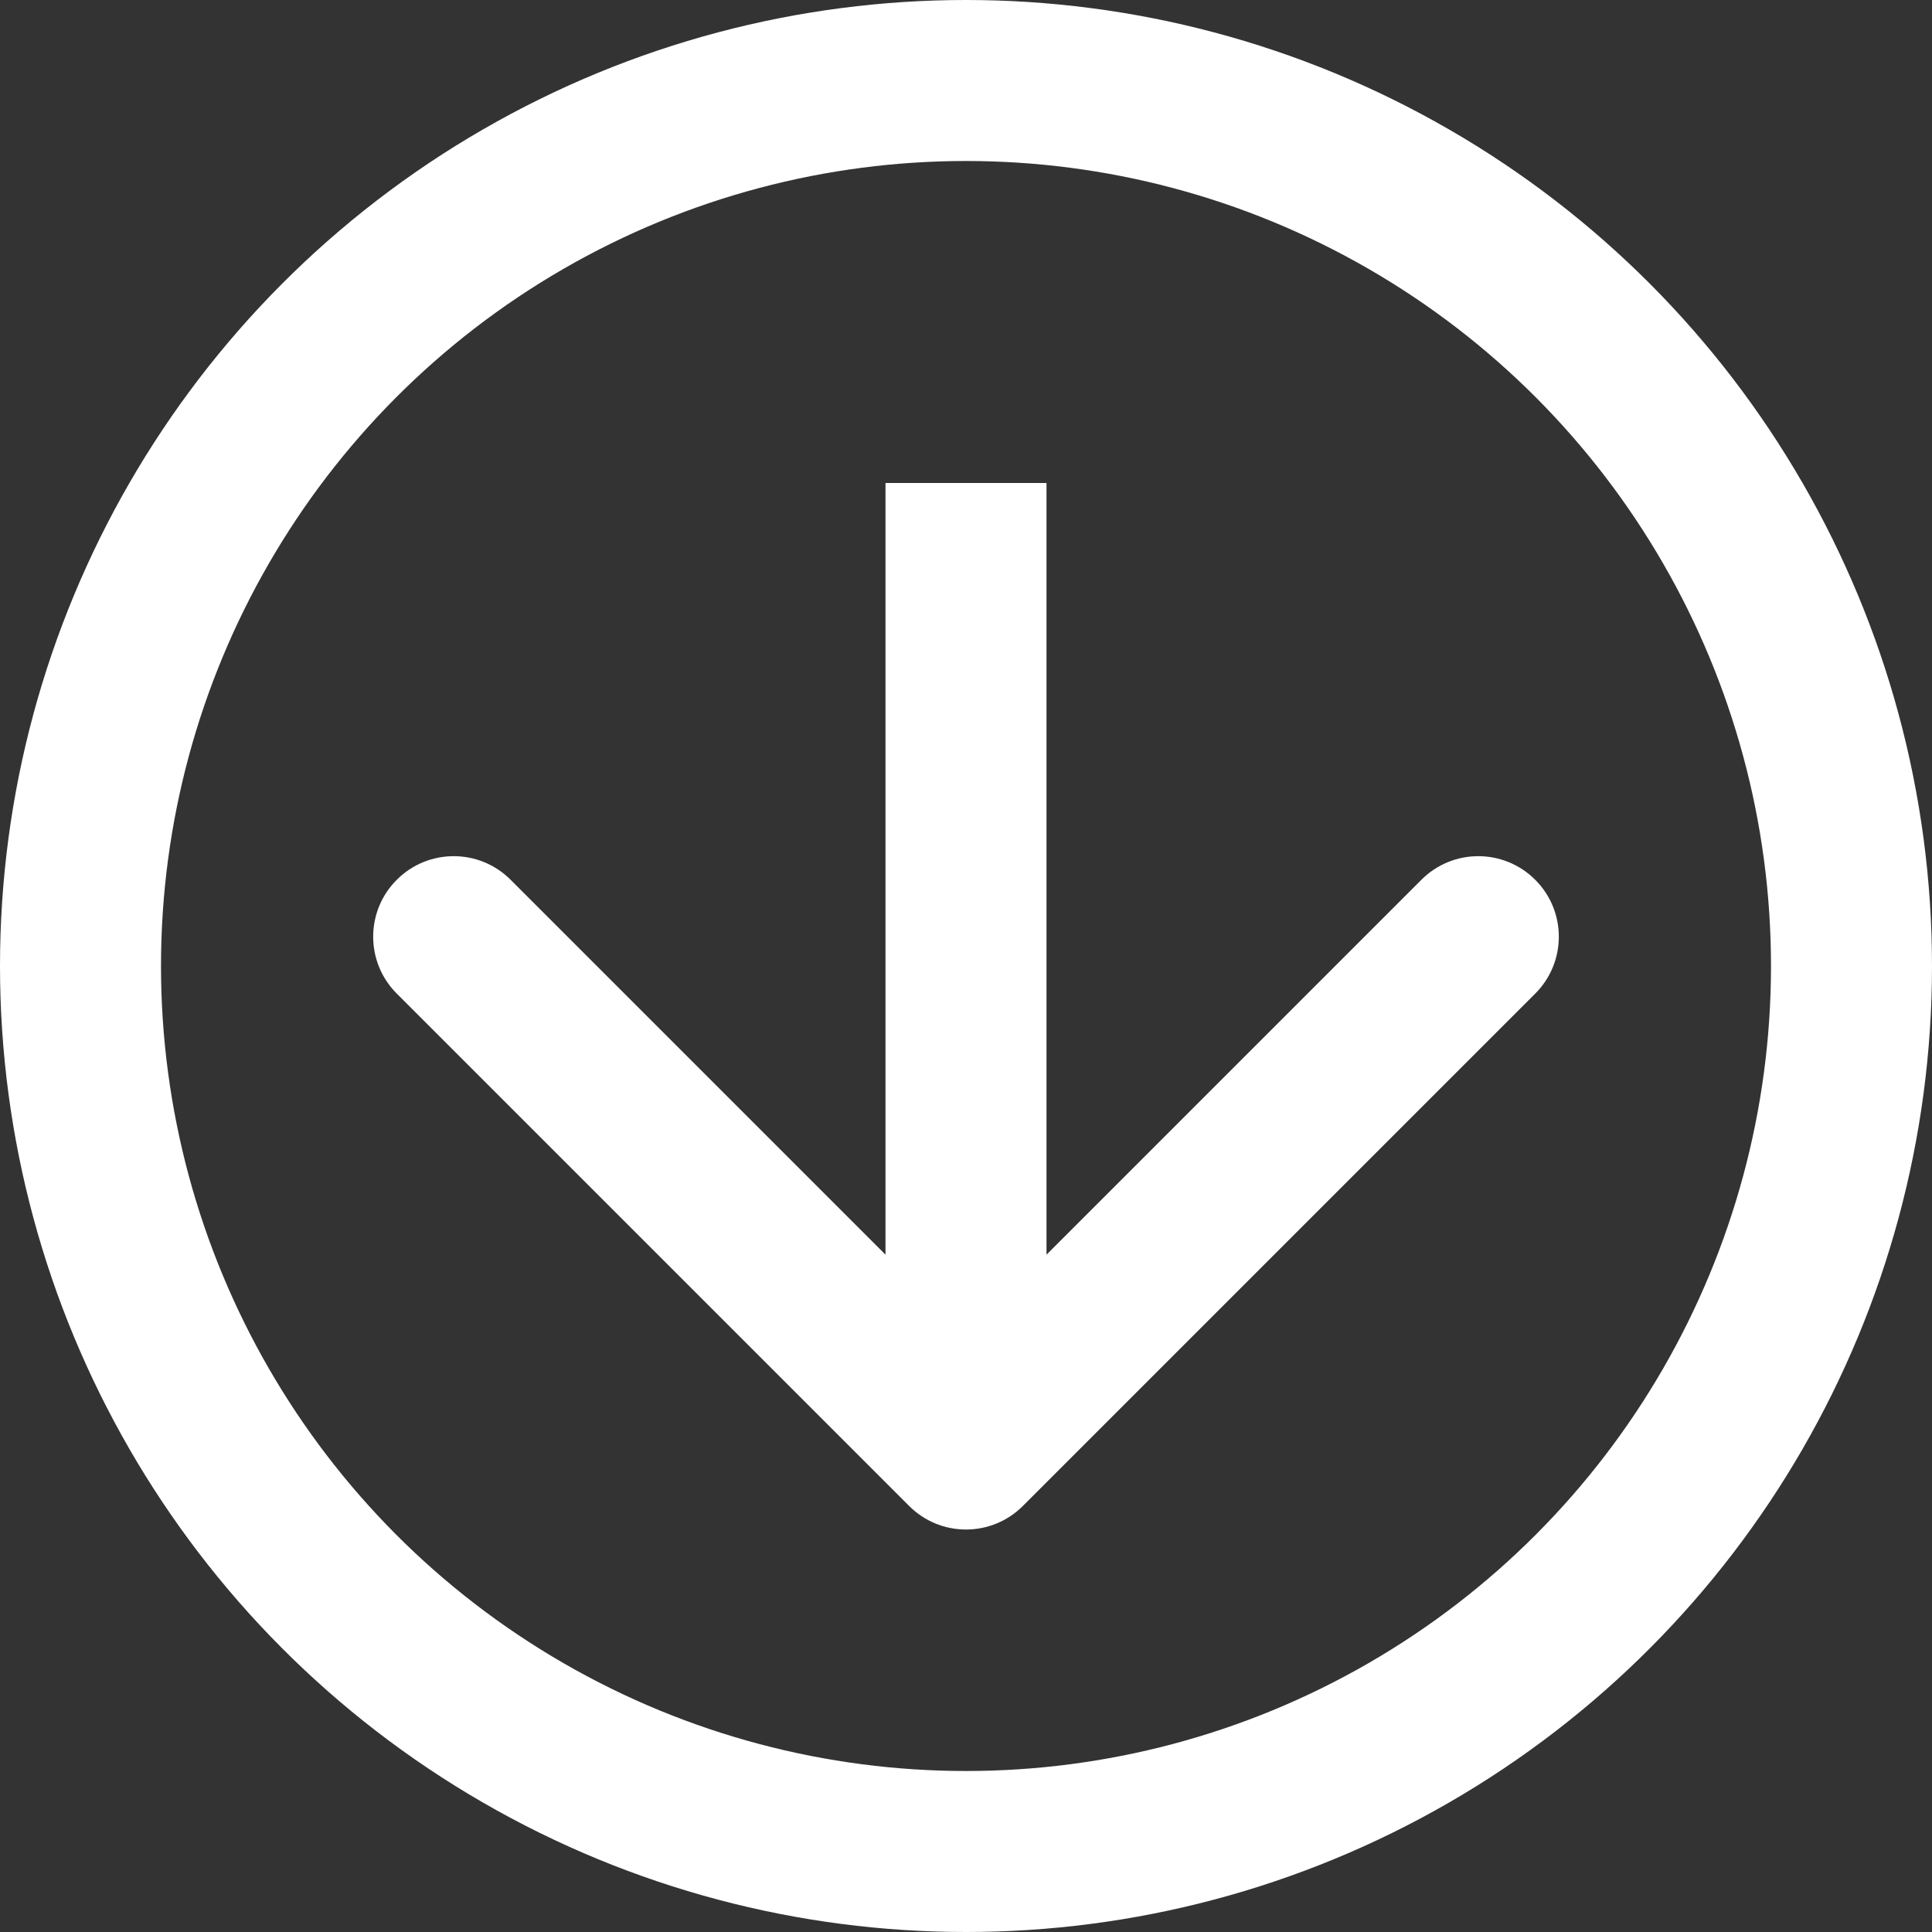
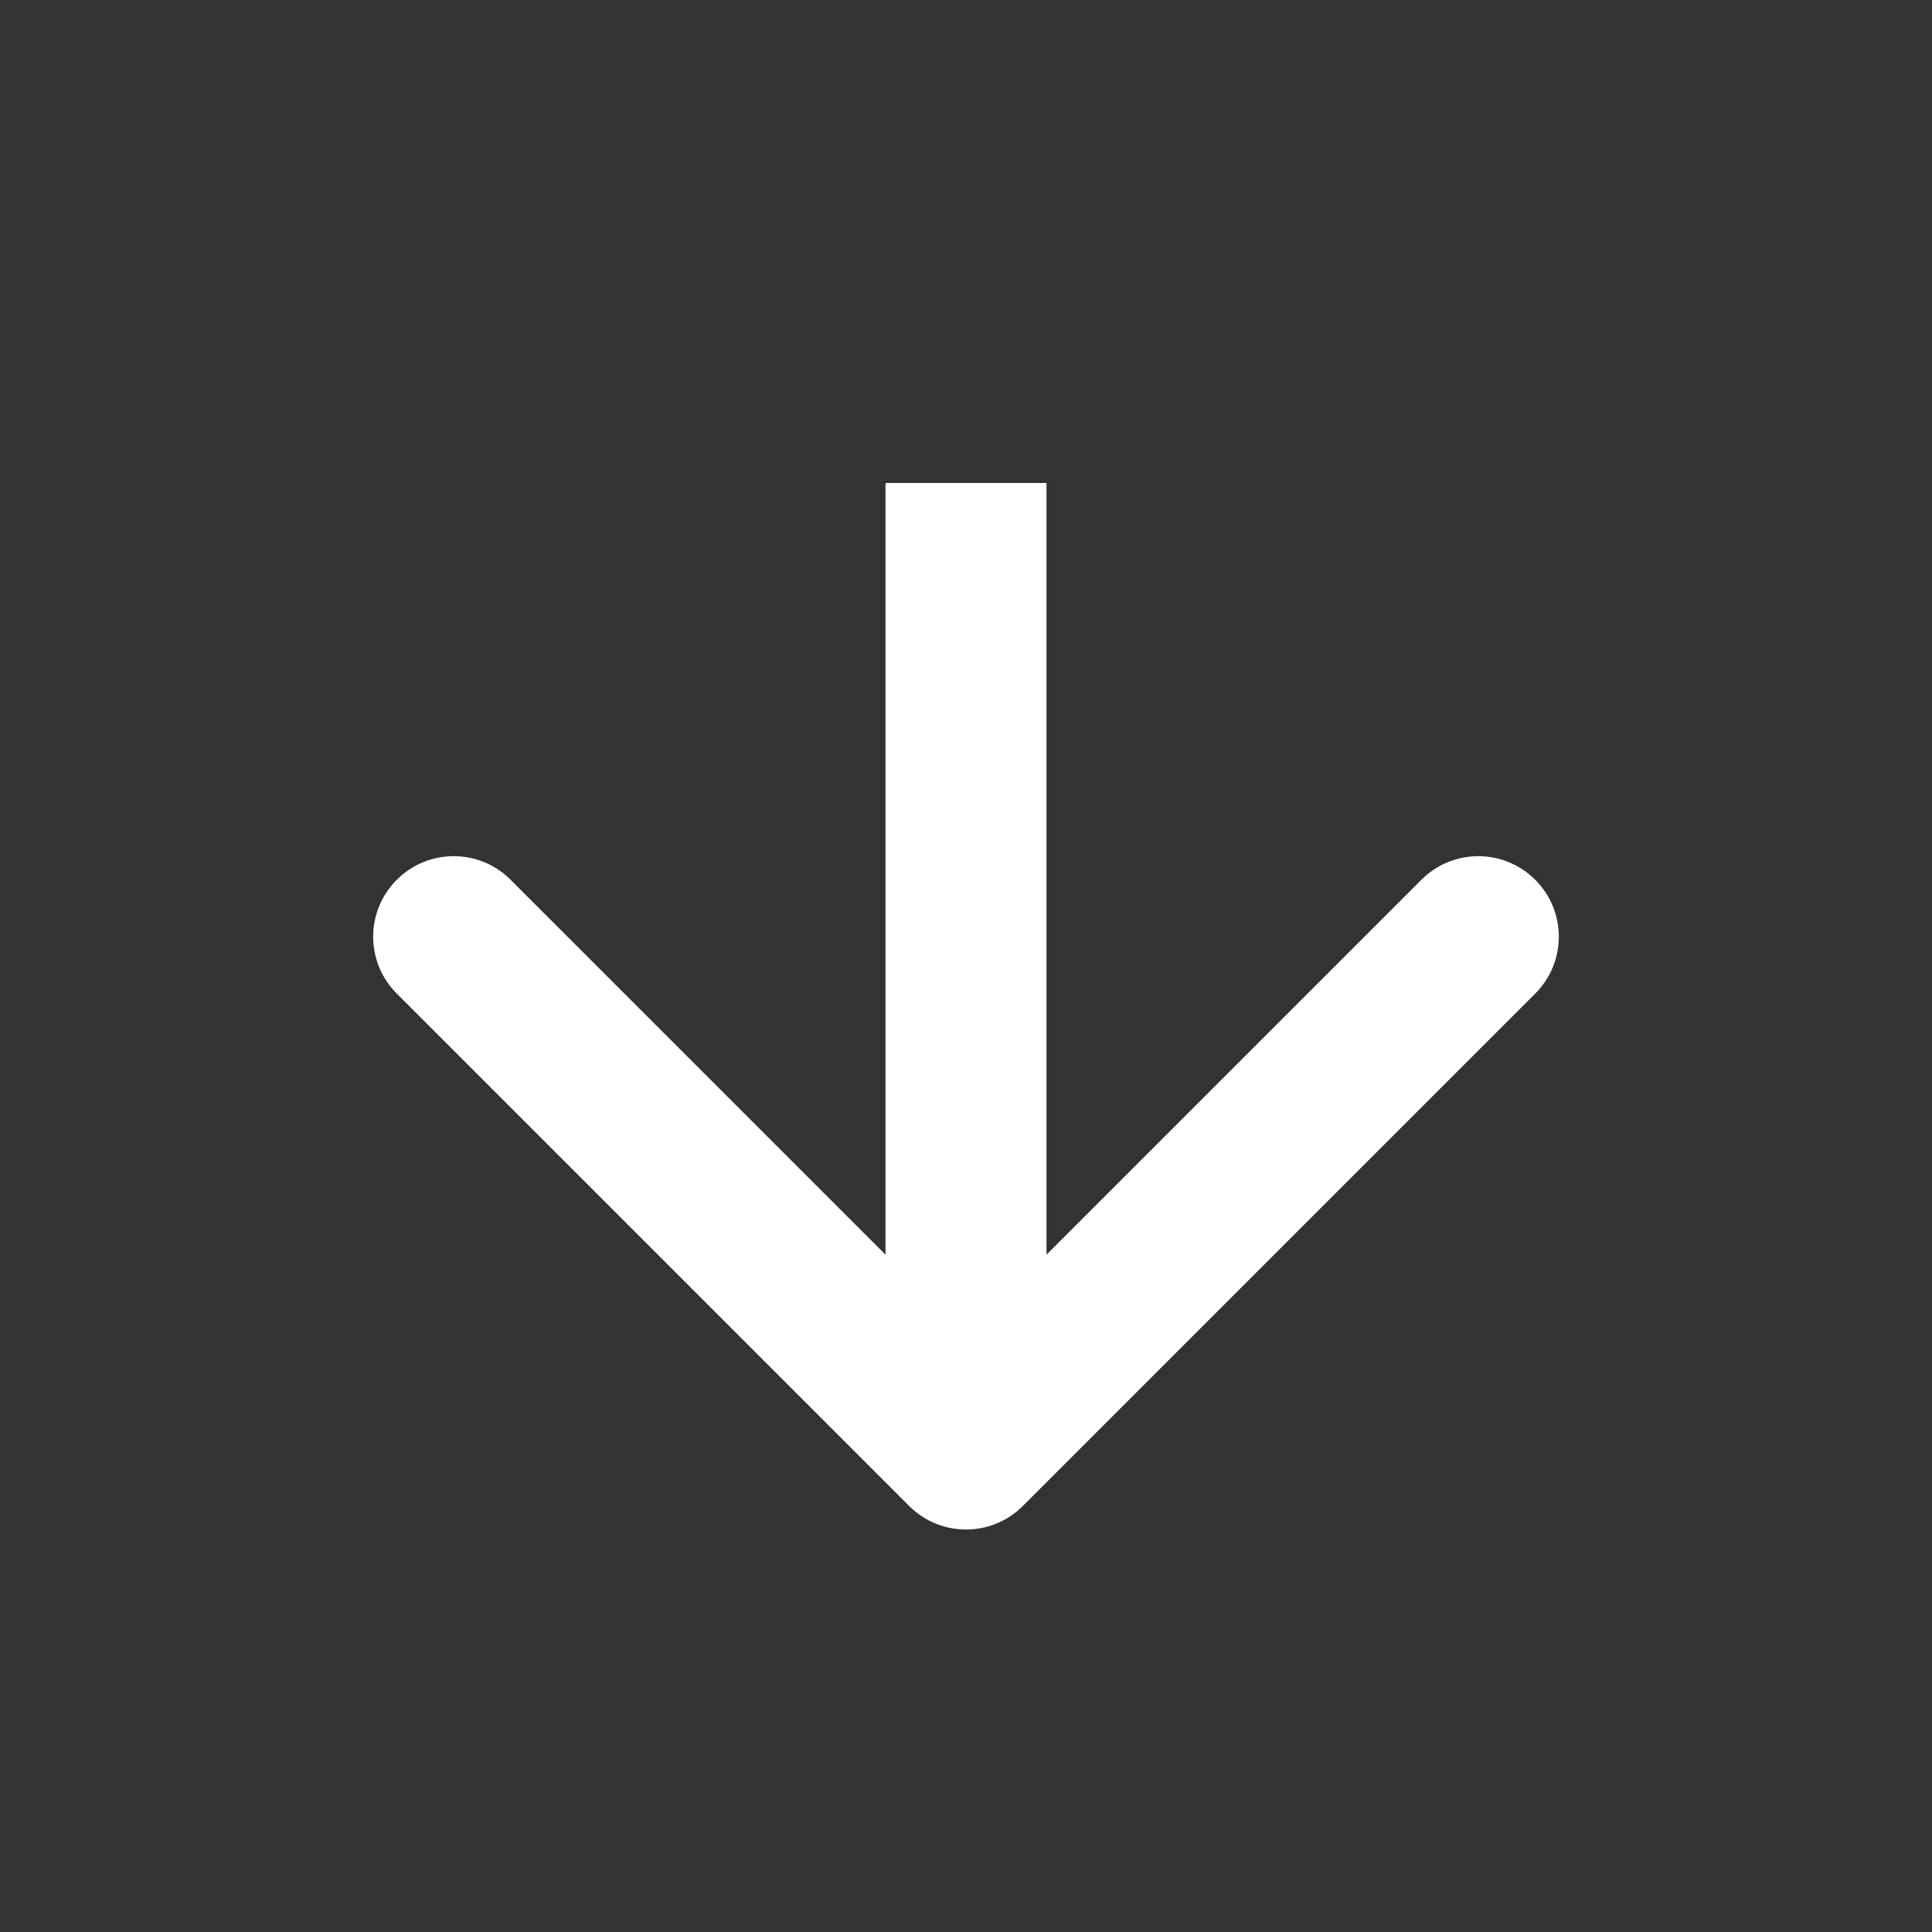
<svg xmlns="http://www.w3.org/2000/svg" width="24" height="24" viewBox="0 0 24 24" fill="none">
  <rect x="0" y="0" width="24" height="24" fill="#333333" stroke="none" />
  <path d="M11.293 18.707C11.683 19.098 12.317 19.098 12.707 18.707L19.071 12.343C19.462 11.953 19.462 11.319 19.071 10.929C18.68 10.538 18.047 10.538 17.657 10.929L12 16.586L6.343 10.929C5.953 10.538 5.319 10.538 4.929 10.929C4.538 11.319 4.538 11.953 4.929 12.343L11.293 18.707ZM12 6L11 6L11 18L12 18L13 18L13 6L12 6Z" fill="white" />
-   <circle cx="12" cy="12" r="11" stroke="white" stroke-width="2" />
</svg>